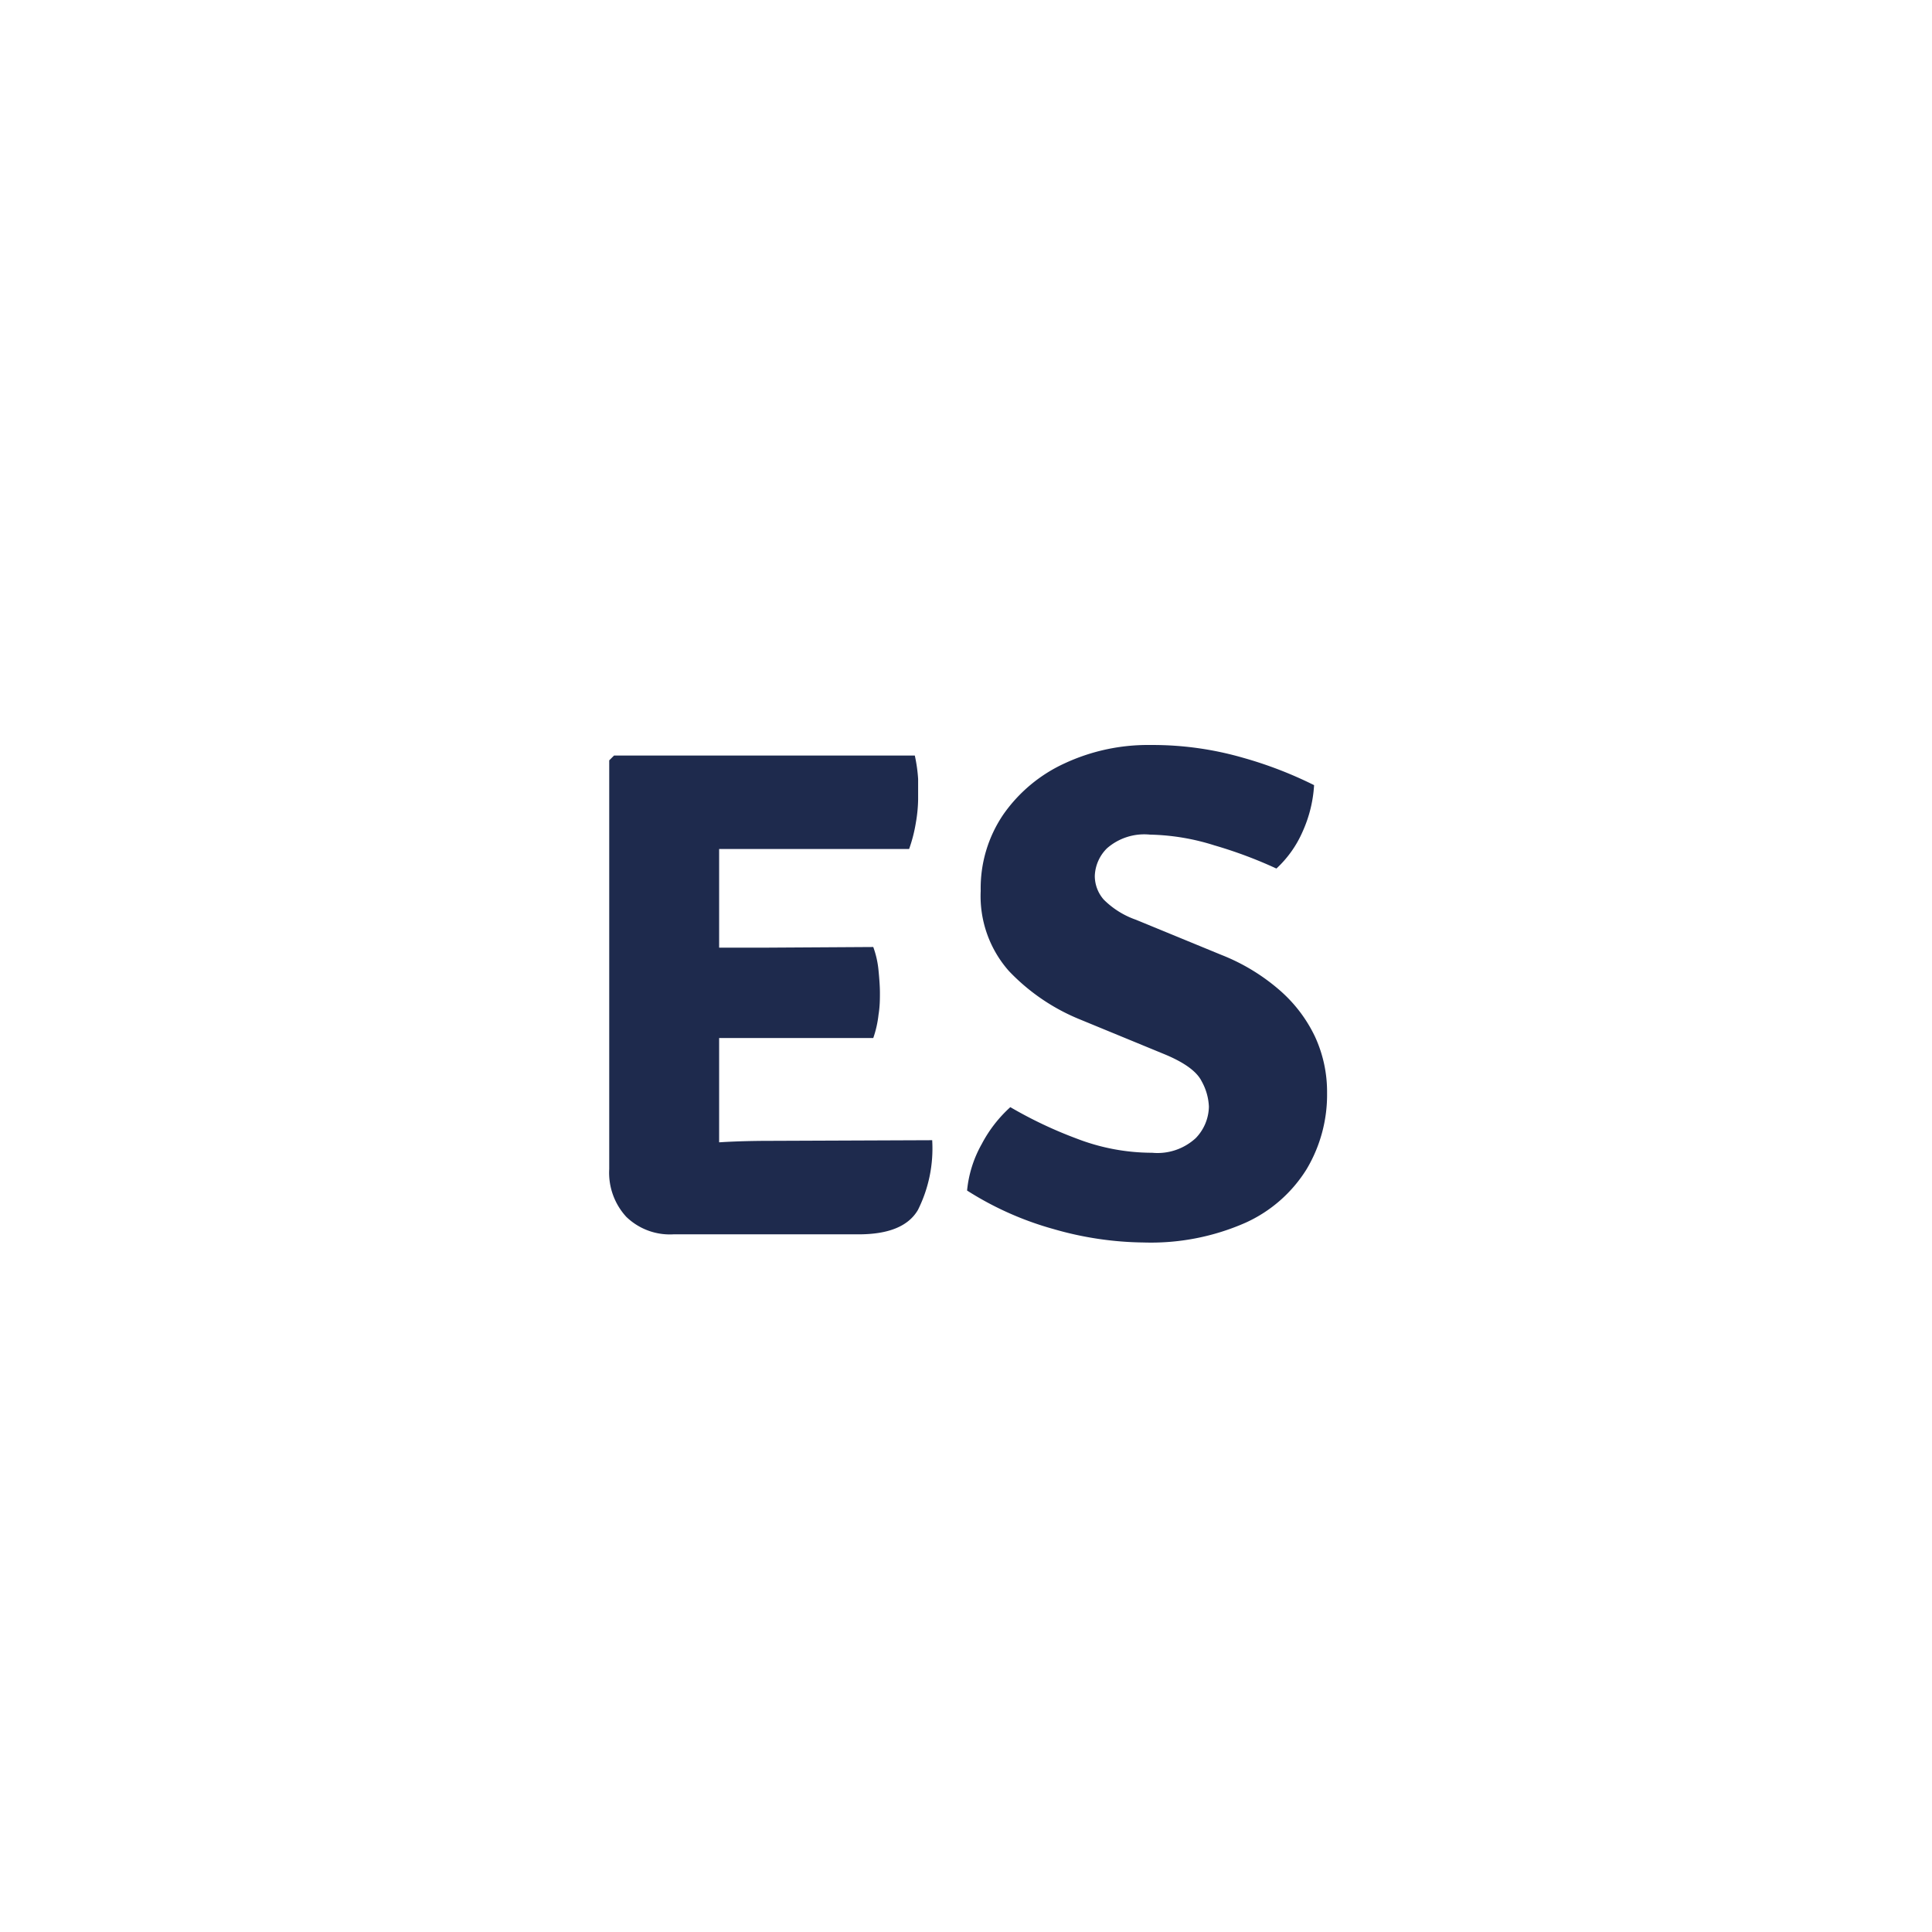
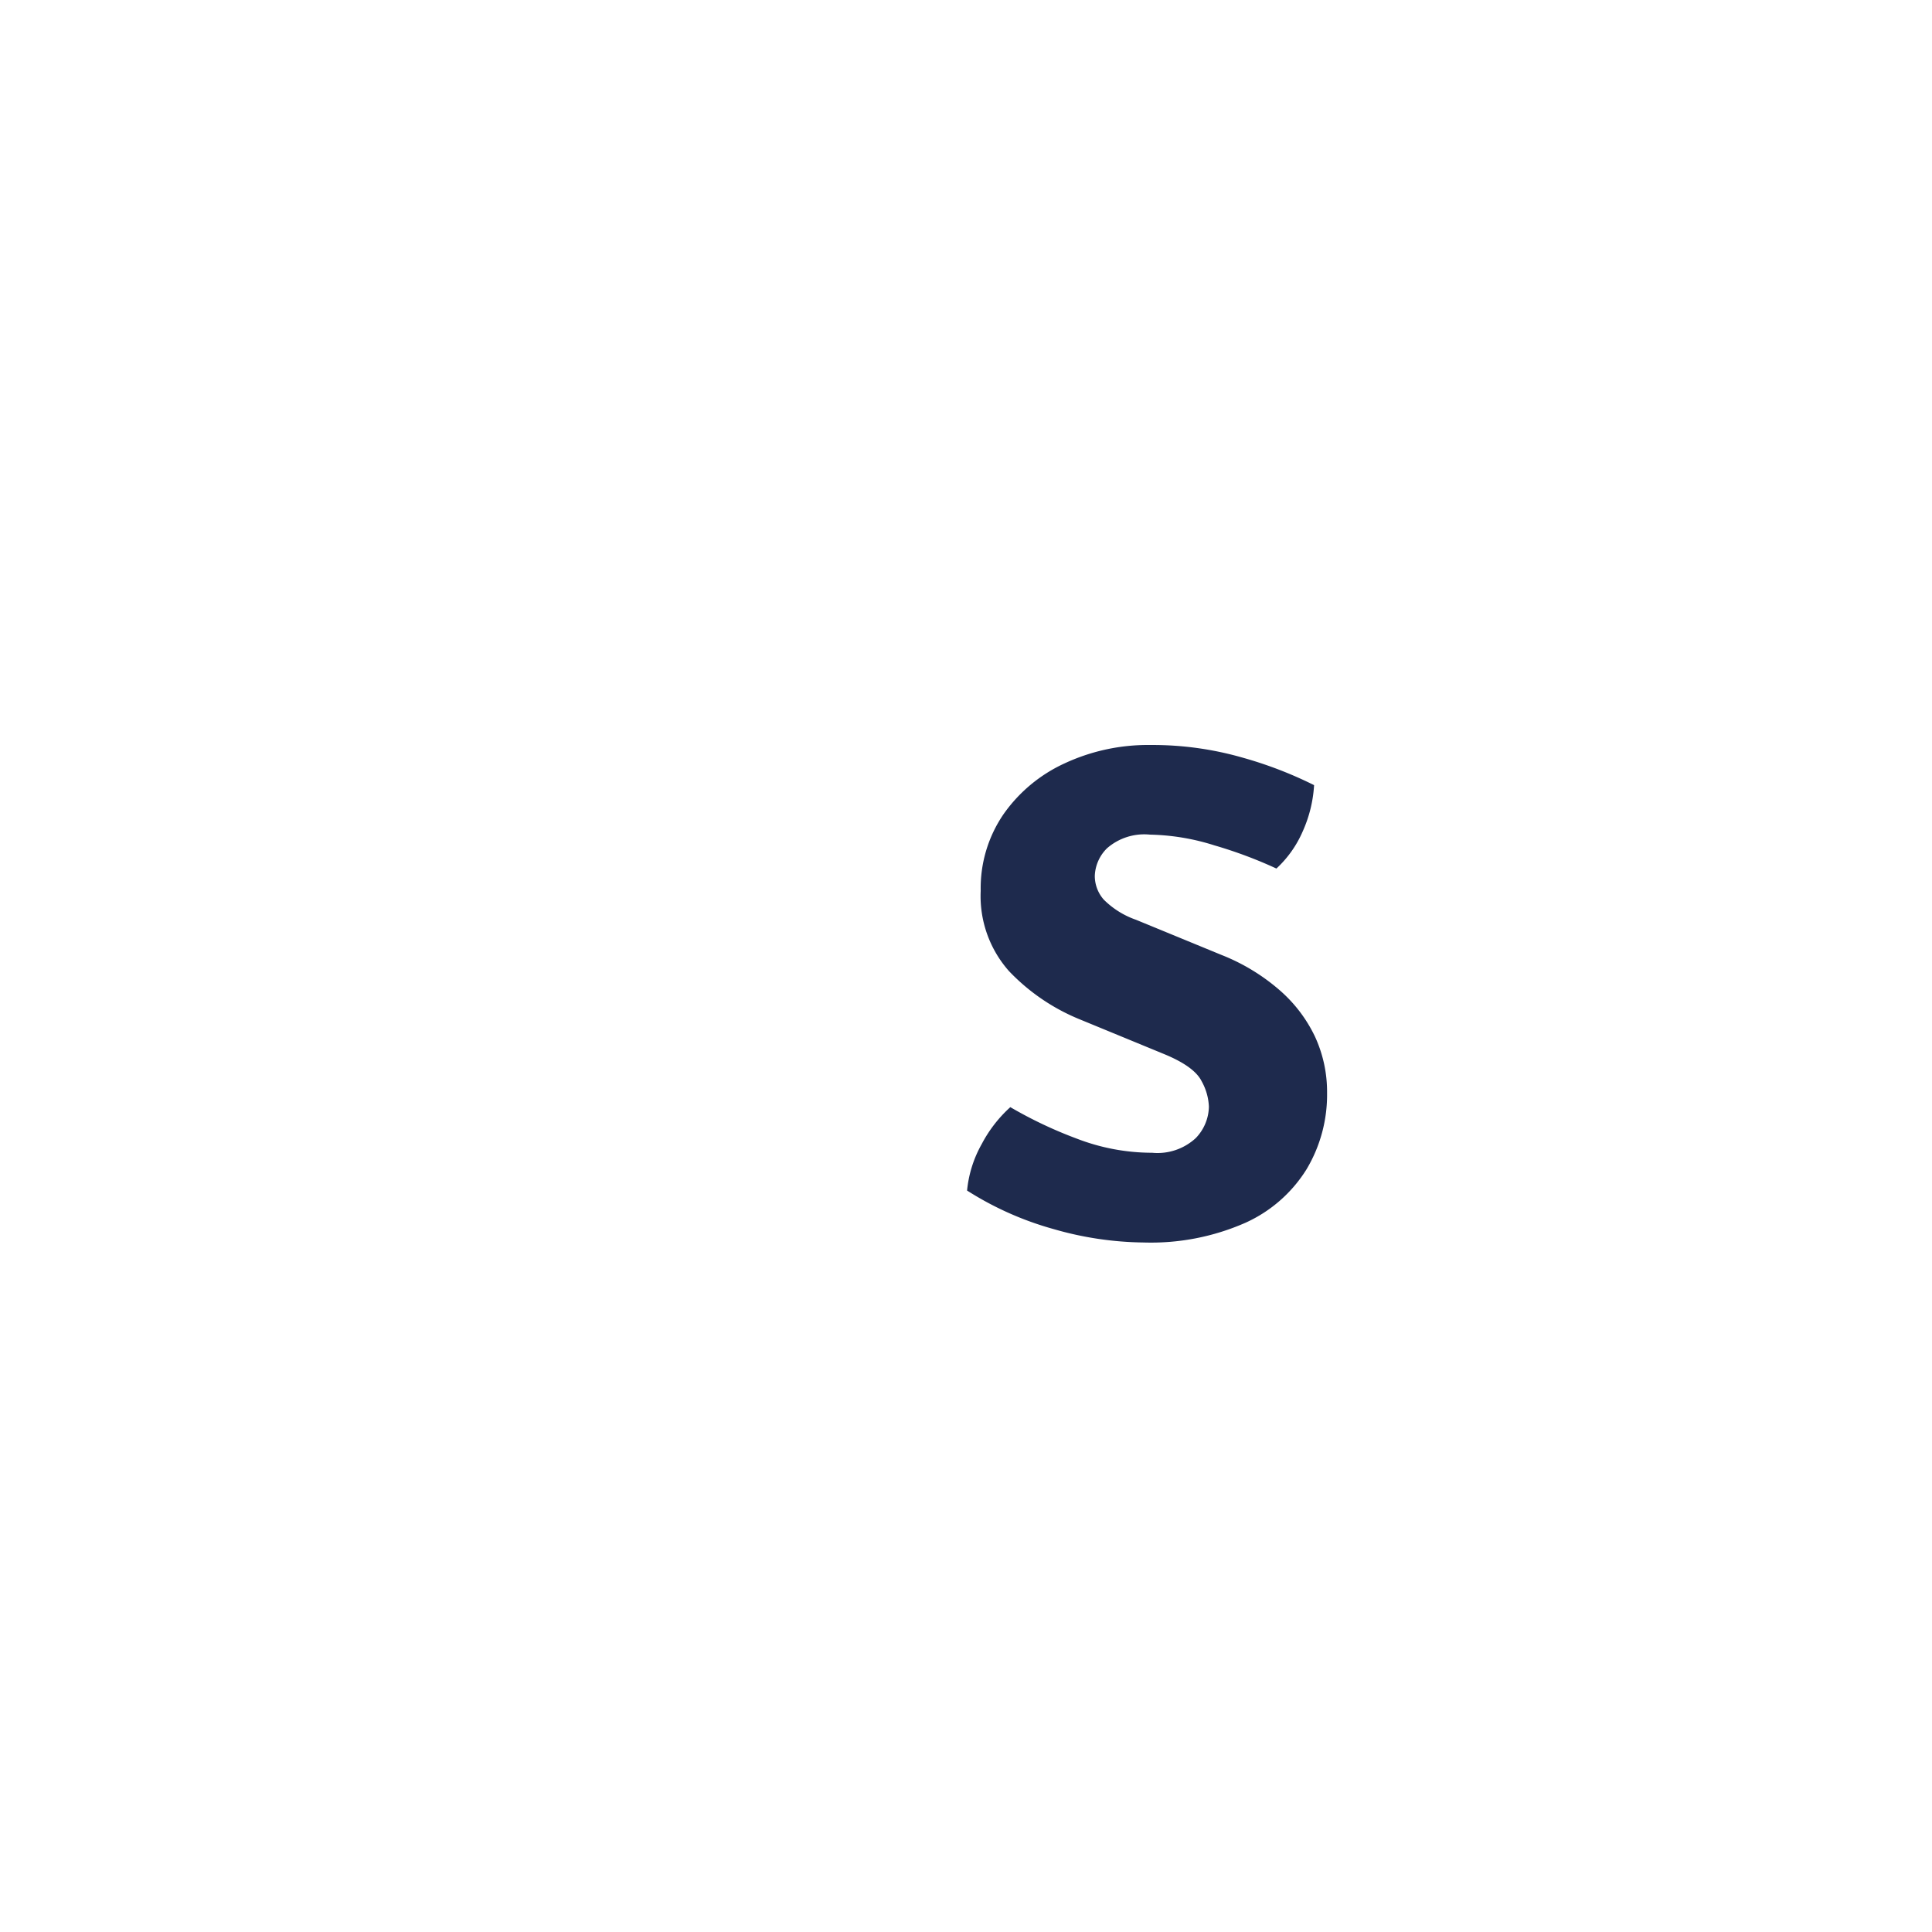
<svg xmlns="http://www.w3.org/2000/svg" id="Layer_1" data-name="Layer 1" viewBox="0 0 180 180">
  <defs>
    <style>.cls-1{fill:#1e2a4d;}</style>
  </defs>
  <title>icone servizi hotel</title>
-   <path class="cls-1" d="M56.76,70.84l.45-.45H67v8.54c0,.91,0,1.73,0,2.44s0,1.52,0,2.41v17.87q0,1.27,0,2.31t0,2.37V115H62.74a5.83,5.83,0,0,1-4.39-1.63,6.07,6.07,0,0,1-1.59-4.45Zm28.47-.45a14.22,14.22,0,0,1,.31,2.19c0,.68,0,1.32,0,1.9a13.65,13.65,0,0,1-.21,2.16,13.85,13.85,0,0,1-.63,2.46H71.45l-2.31,0-3.07,0L63.45,79V70.39ZM81.36,88.23a8.76,8.76,0,0,1,.49,2.18c.08.82.13,1.51.13,2.08s0,1.26-.13,2.05a9.83,9.83,0,0,1-.49,2.17H69.14l-3.07,0-2.62-.07V88.36l2.62-.07,3.07,0,2.31,0Zm5.49,18a12.77,12.77,0,0,1-1.33,6.5Q84.19,115,80,115H63.45v-8.39q2.11-.09,4-.21c1.29-.07,2.72-.11,4.31-.11Z" />
  <path class="cls-1" d="M90.1,110.92a10.94,10.94,0,0,1,1.37-4.34,12.39,12.39,0,0,1,2.66-3.43,39.88,39.88,0,0,0,6.21,2.94,19.49,19.49,0,0,0,7,1.31,5.26,5.26,0,0,0,4.06-1.36,4.32,4.32,0,0,0,1.23-2.93,5.3,5.3,0,0,0-.68-2.38c-.45-.9-1.59-1.73-3.41-2.49L100.67,95A19,19,0,0,1,94,90.47,10.53,10.53,0,0,1,91.37,83a12.2,12.2,0,0,1,2.11-7.12,14.14,14.14,0,0,1,5.71-4.76,18.37,18.37,0,0,1,8-1.71,30.36,30.36,0,0,1,8.66,1.2,37.56,37.56,0,0,1,6.58,2.54,12.24,12.24,0,0,1-1.06,4.31,10.28,10.28,0,0,1-2.45,3.46,41.06,41.06,0,0,0-5.78-2.16,21.12,21.12,0,0,0-6-1,5.28,5.28,0,0,0-4,1.27A3.8,3.8,0,0,0,102,81.6a3.34,3.34,0,0,0,.83,2.21,7.94,7.94,0,0,0,3,1.88l8,3.29a18.67,18.67,0,0,1,5.34,3.23,13.29,13.29,0,0,1,3.34,4.36,12.27,12.27,0,0,1,1.13,5.24,13.54,13.54,0,0,1-1.9,7.11,13,13,0,0,1-5.7,5,21.84,21.84,0,0,1-9.49,1.84,31.27,31.27,0,0,1-8.39-1.25A29.76,29.76,0,0,1,90.1,110.92Z" />
</svg>